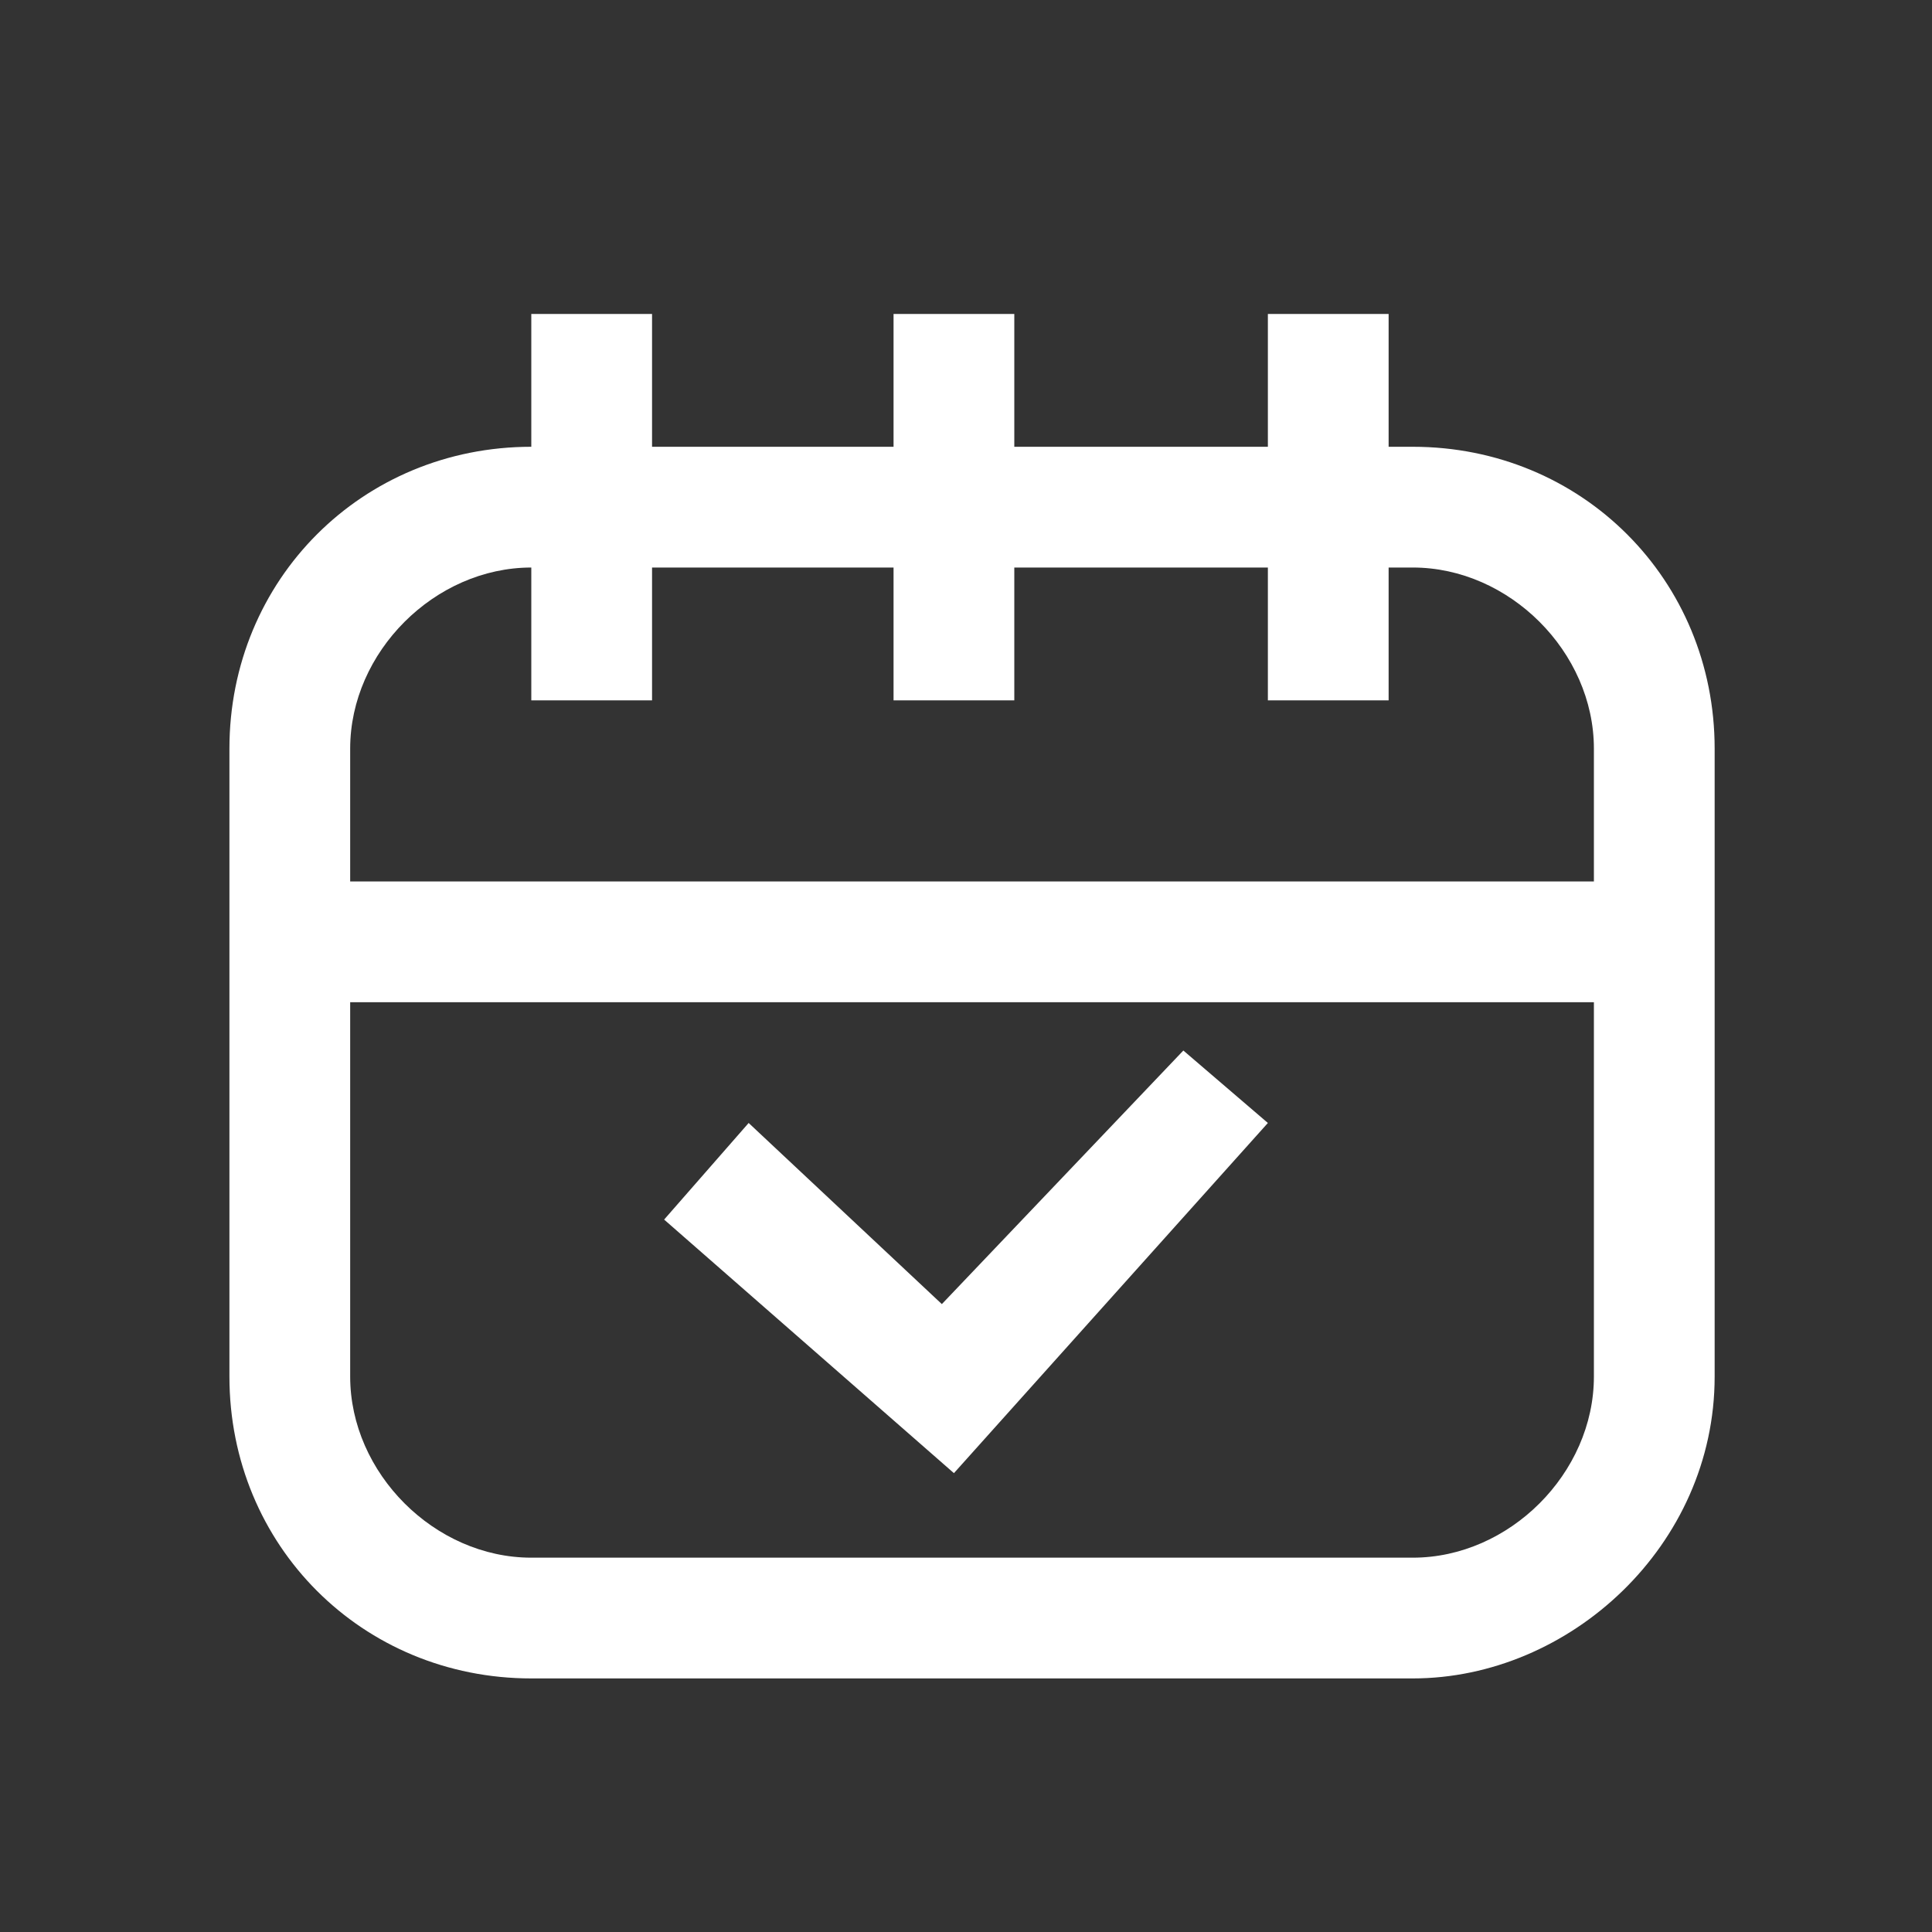
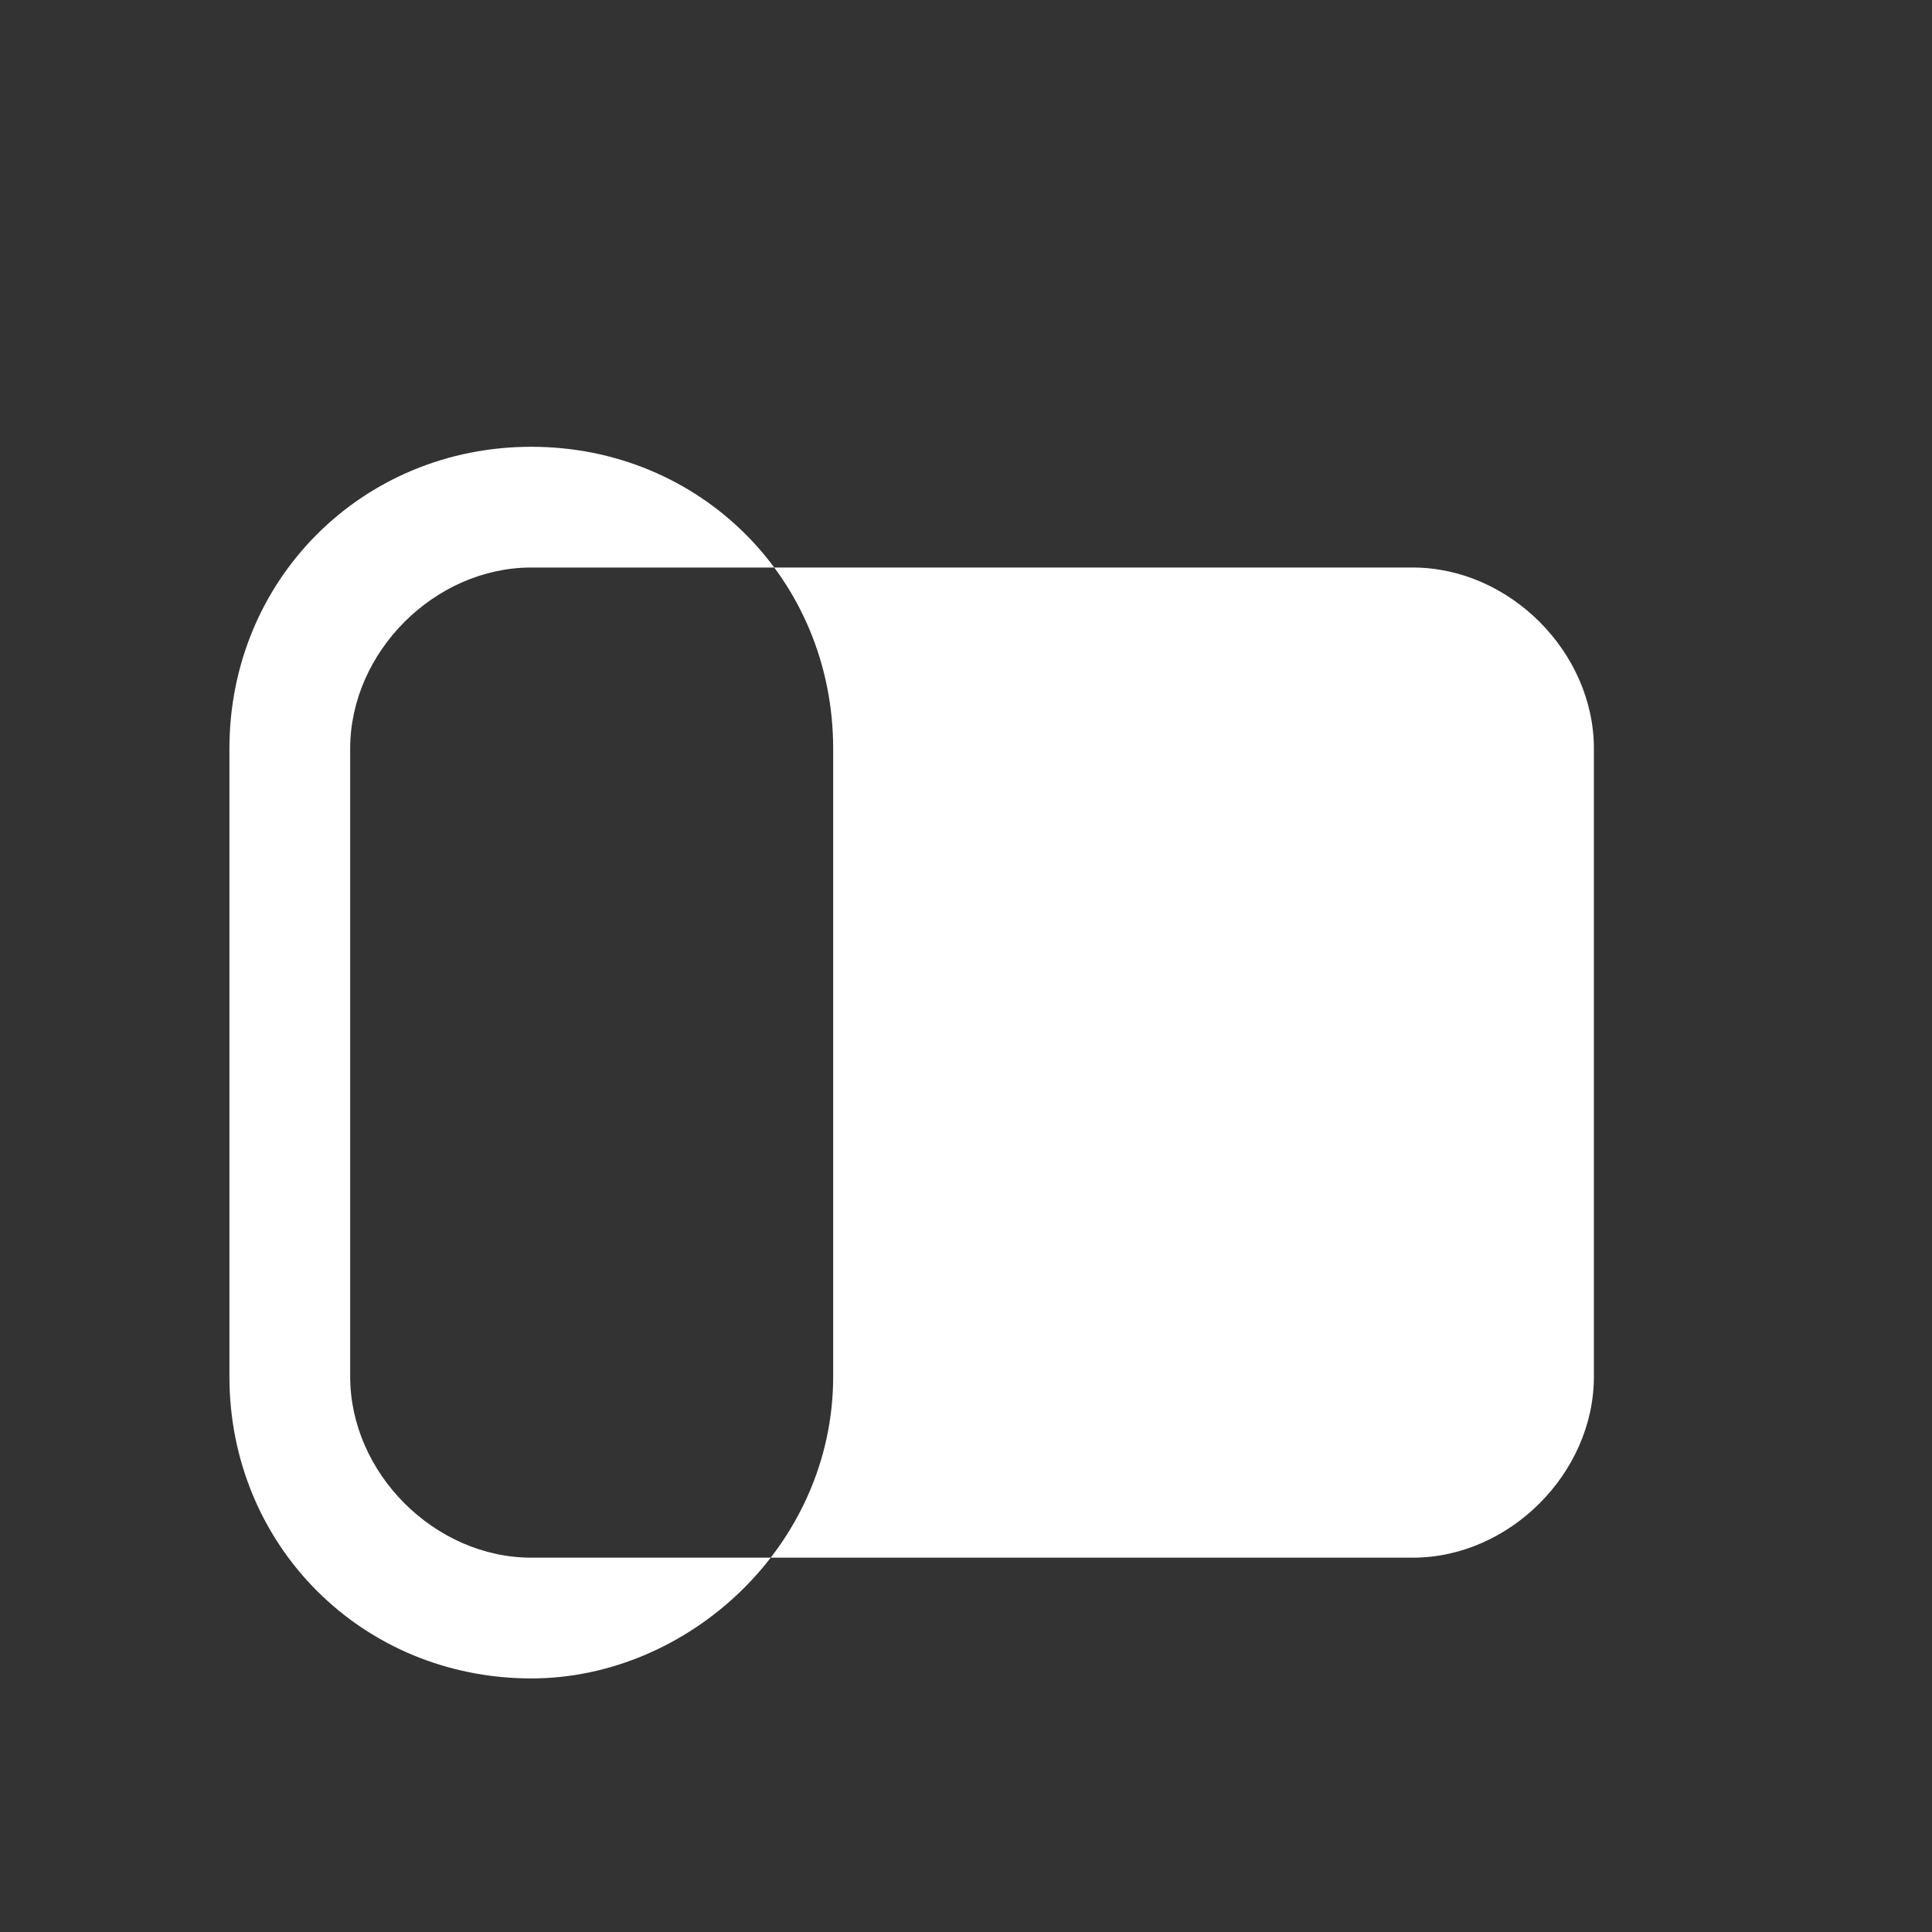
<svg xmlns="http://www.w3.org/2000/svg" t="1578838378441" class="icon" viewBox="0 0 1024 1024" version="1.1" p-id="10490" width="100" height="100">
  <rect x="0" y="0" width="1024" height="1024" fill="#333333" stroke="none" />
  <defs>
    <style type="text/css" />
  </defs>
-   <path d="M160 467.2h691.2v64H160zM281.6 166.4h64v204.8h-64zM473.6 166.4h64v204.8h-64zM672 166.4h64v204.8h-64zM505.6 780.8l-153.6-134.4 44.8-51.2 102.4 96 128-134.4 44.8 38.4z" fill="#ffffff" p-id="10491" />
-   <path d="M748.8 889.6H281.6C192 889.6 121.6 819.2 121.6 729.6V396.8C121.6 307.2 192 236.8 281.6 236.8h467.2c89.6 0 160 70.4 160 160v332.8c0 89.6-76.8 160-160 160zM281.6 300.8c-51.2 0-96 44.8-96 96v332.8c0 51.2 44.8 96 96 96h467.2c51.2 0 96-44.8 96-96V396.8c0-51.2-44.8-96-96-96H281.6z" fill="#ffffff" p-id="10492" />
+   <path d="M748.8 889.6H281.6C192 889.6 121.6 819.2 121.6 729.6V396.8C121.6 307.2 192 236.8 281.6 236.8c89.6 0 160 70.4 160 160v332.8c0 89.6-76.8 160-160 160zM281.6 300.8c-51.2 0-96 44.8-96 96v332.8c0 51.2 44.8 96 96 96h467.2c51.2 0 96-44.8 96-96V396.8c0-51.2-44.8-96-96-96H281.6z" fill="#ffffff" p-id="10492" />
</svg>